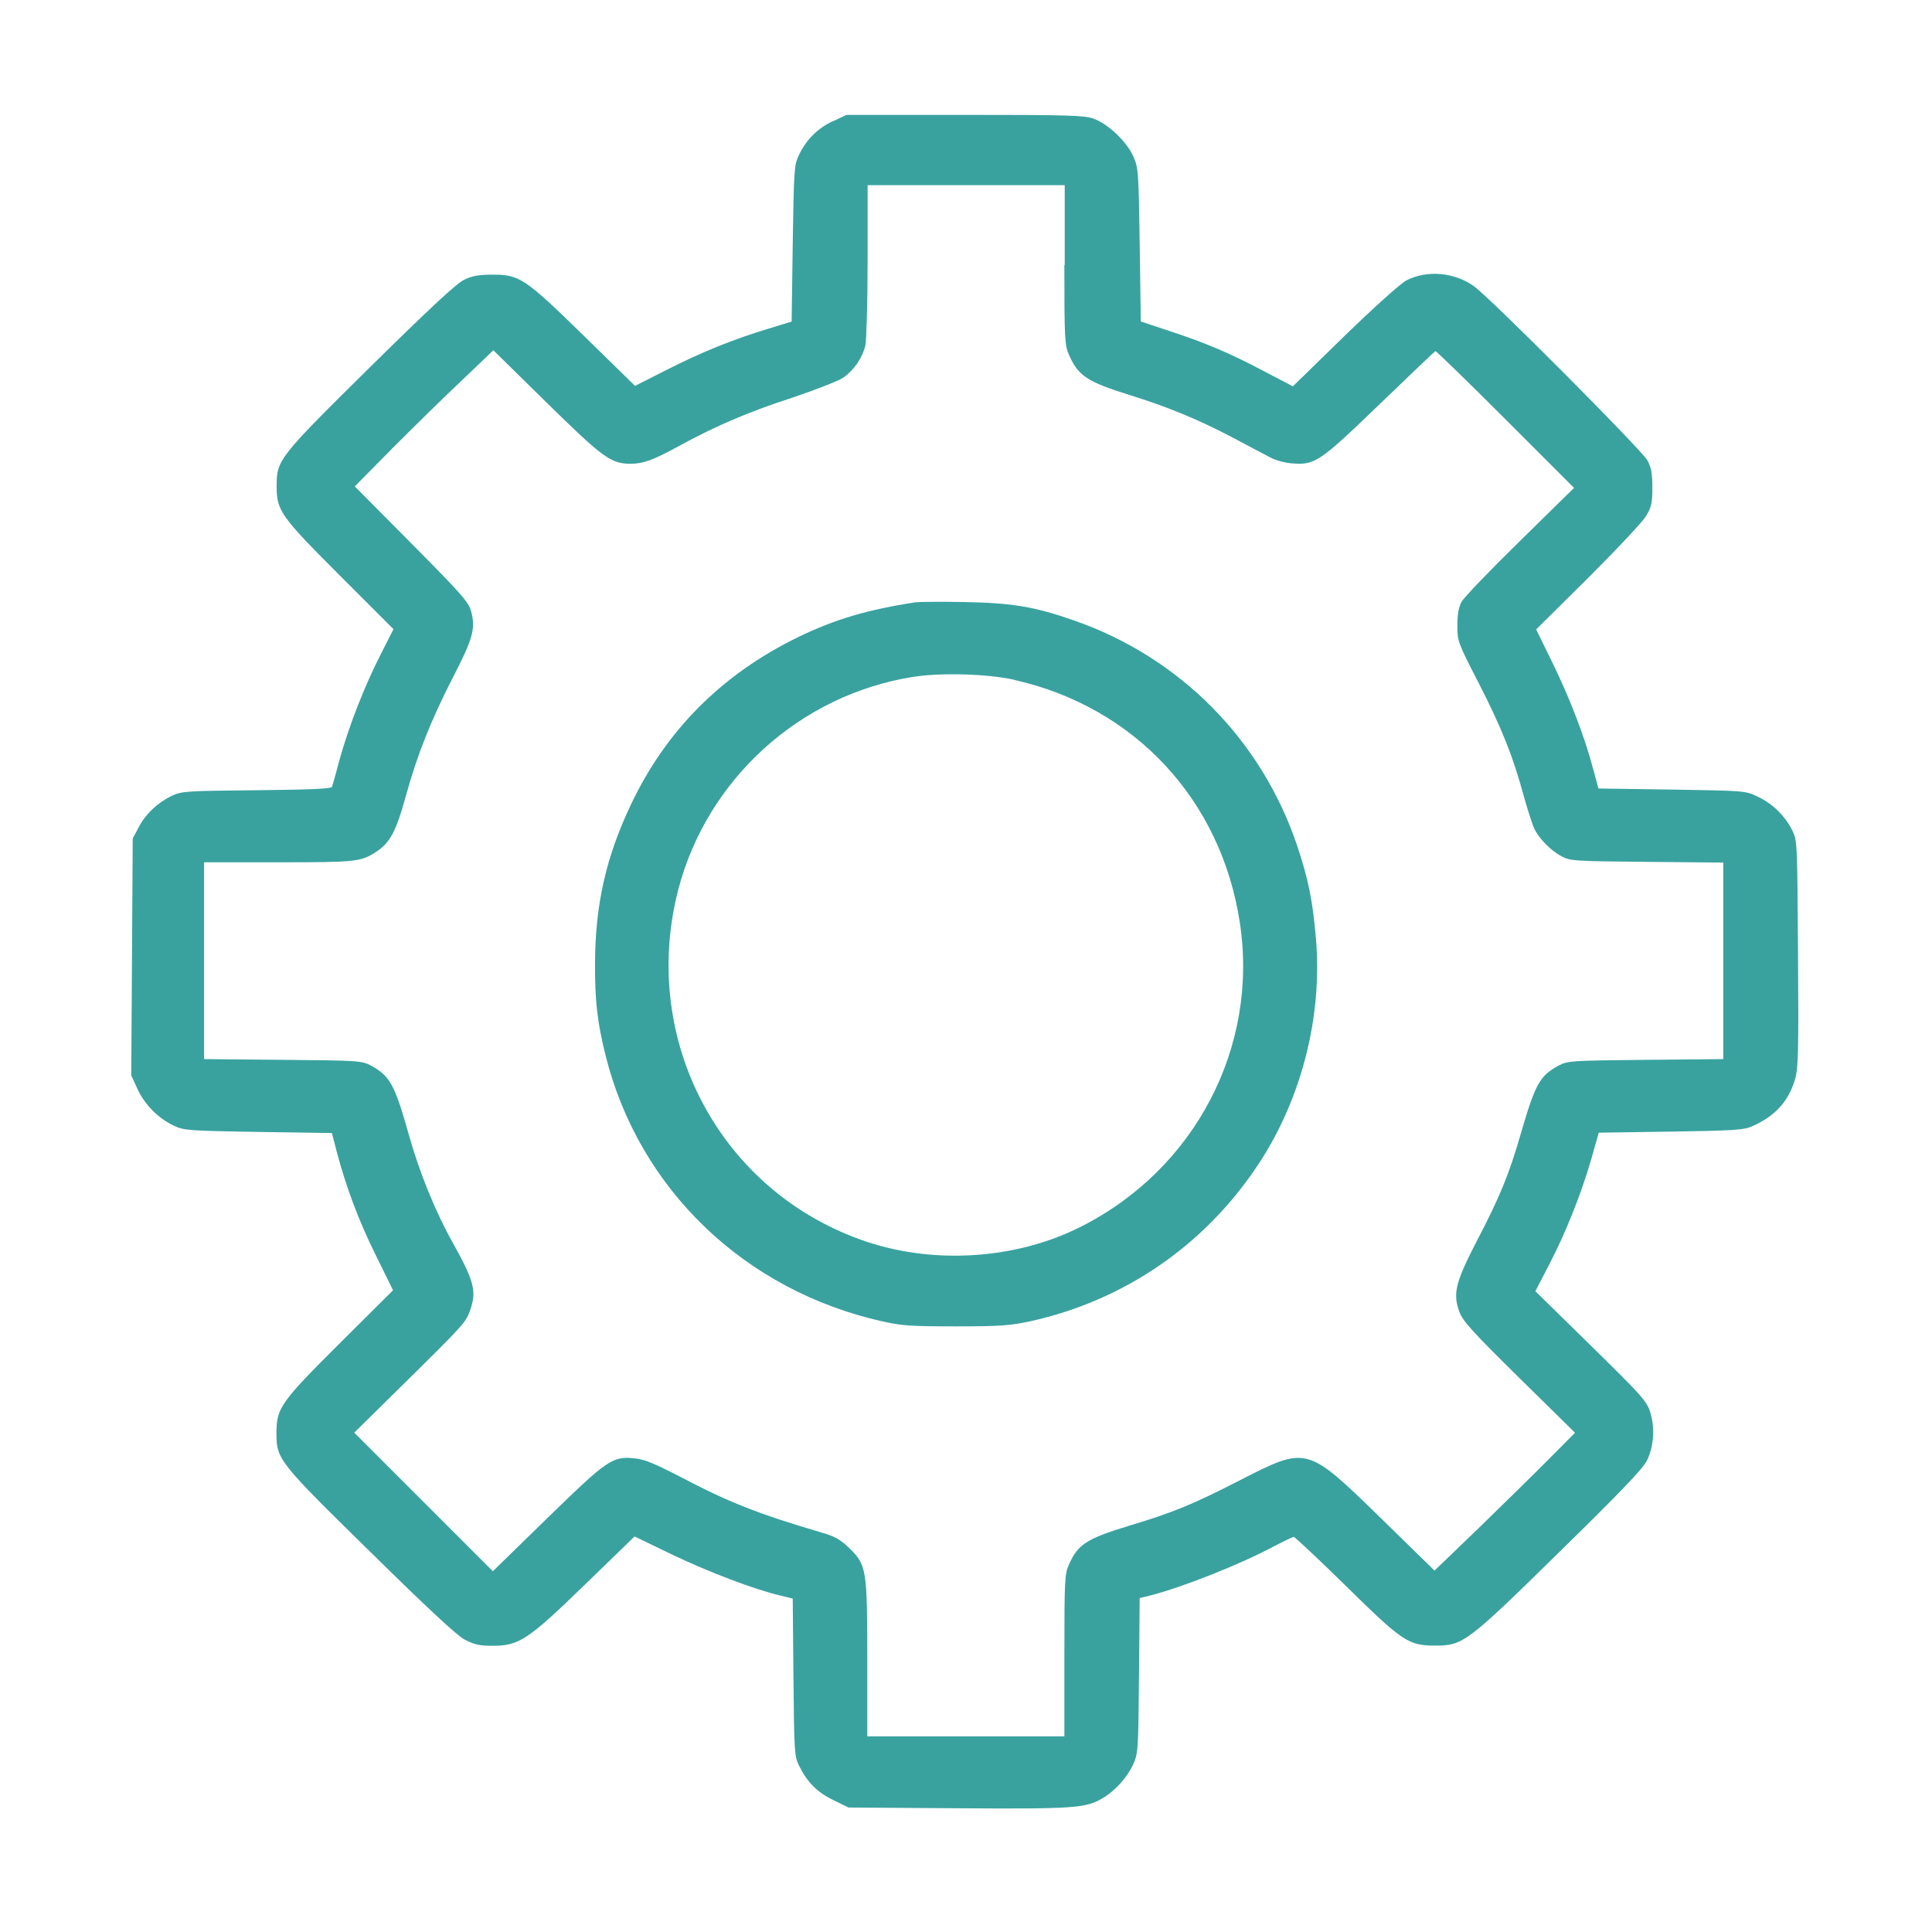
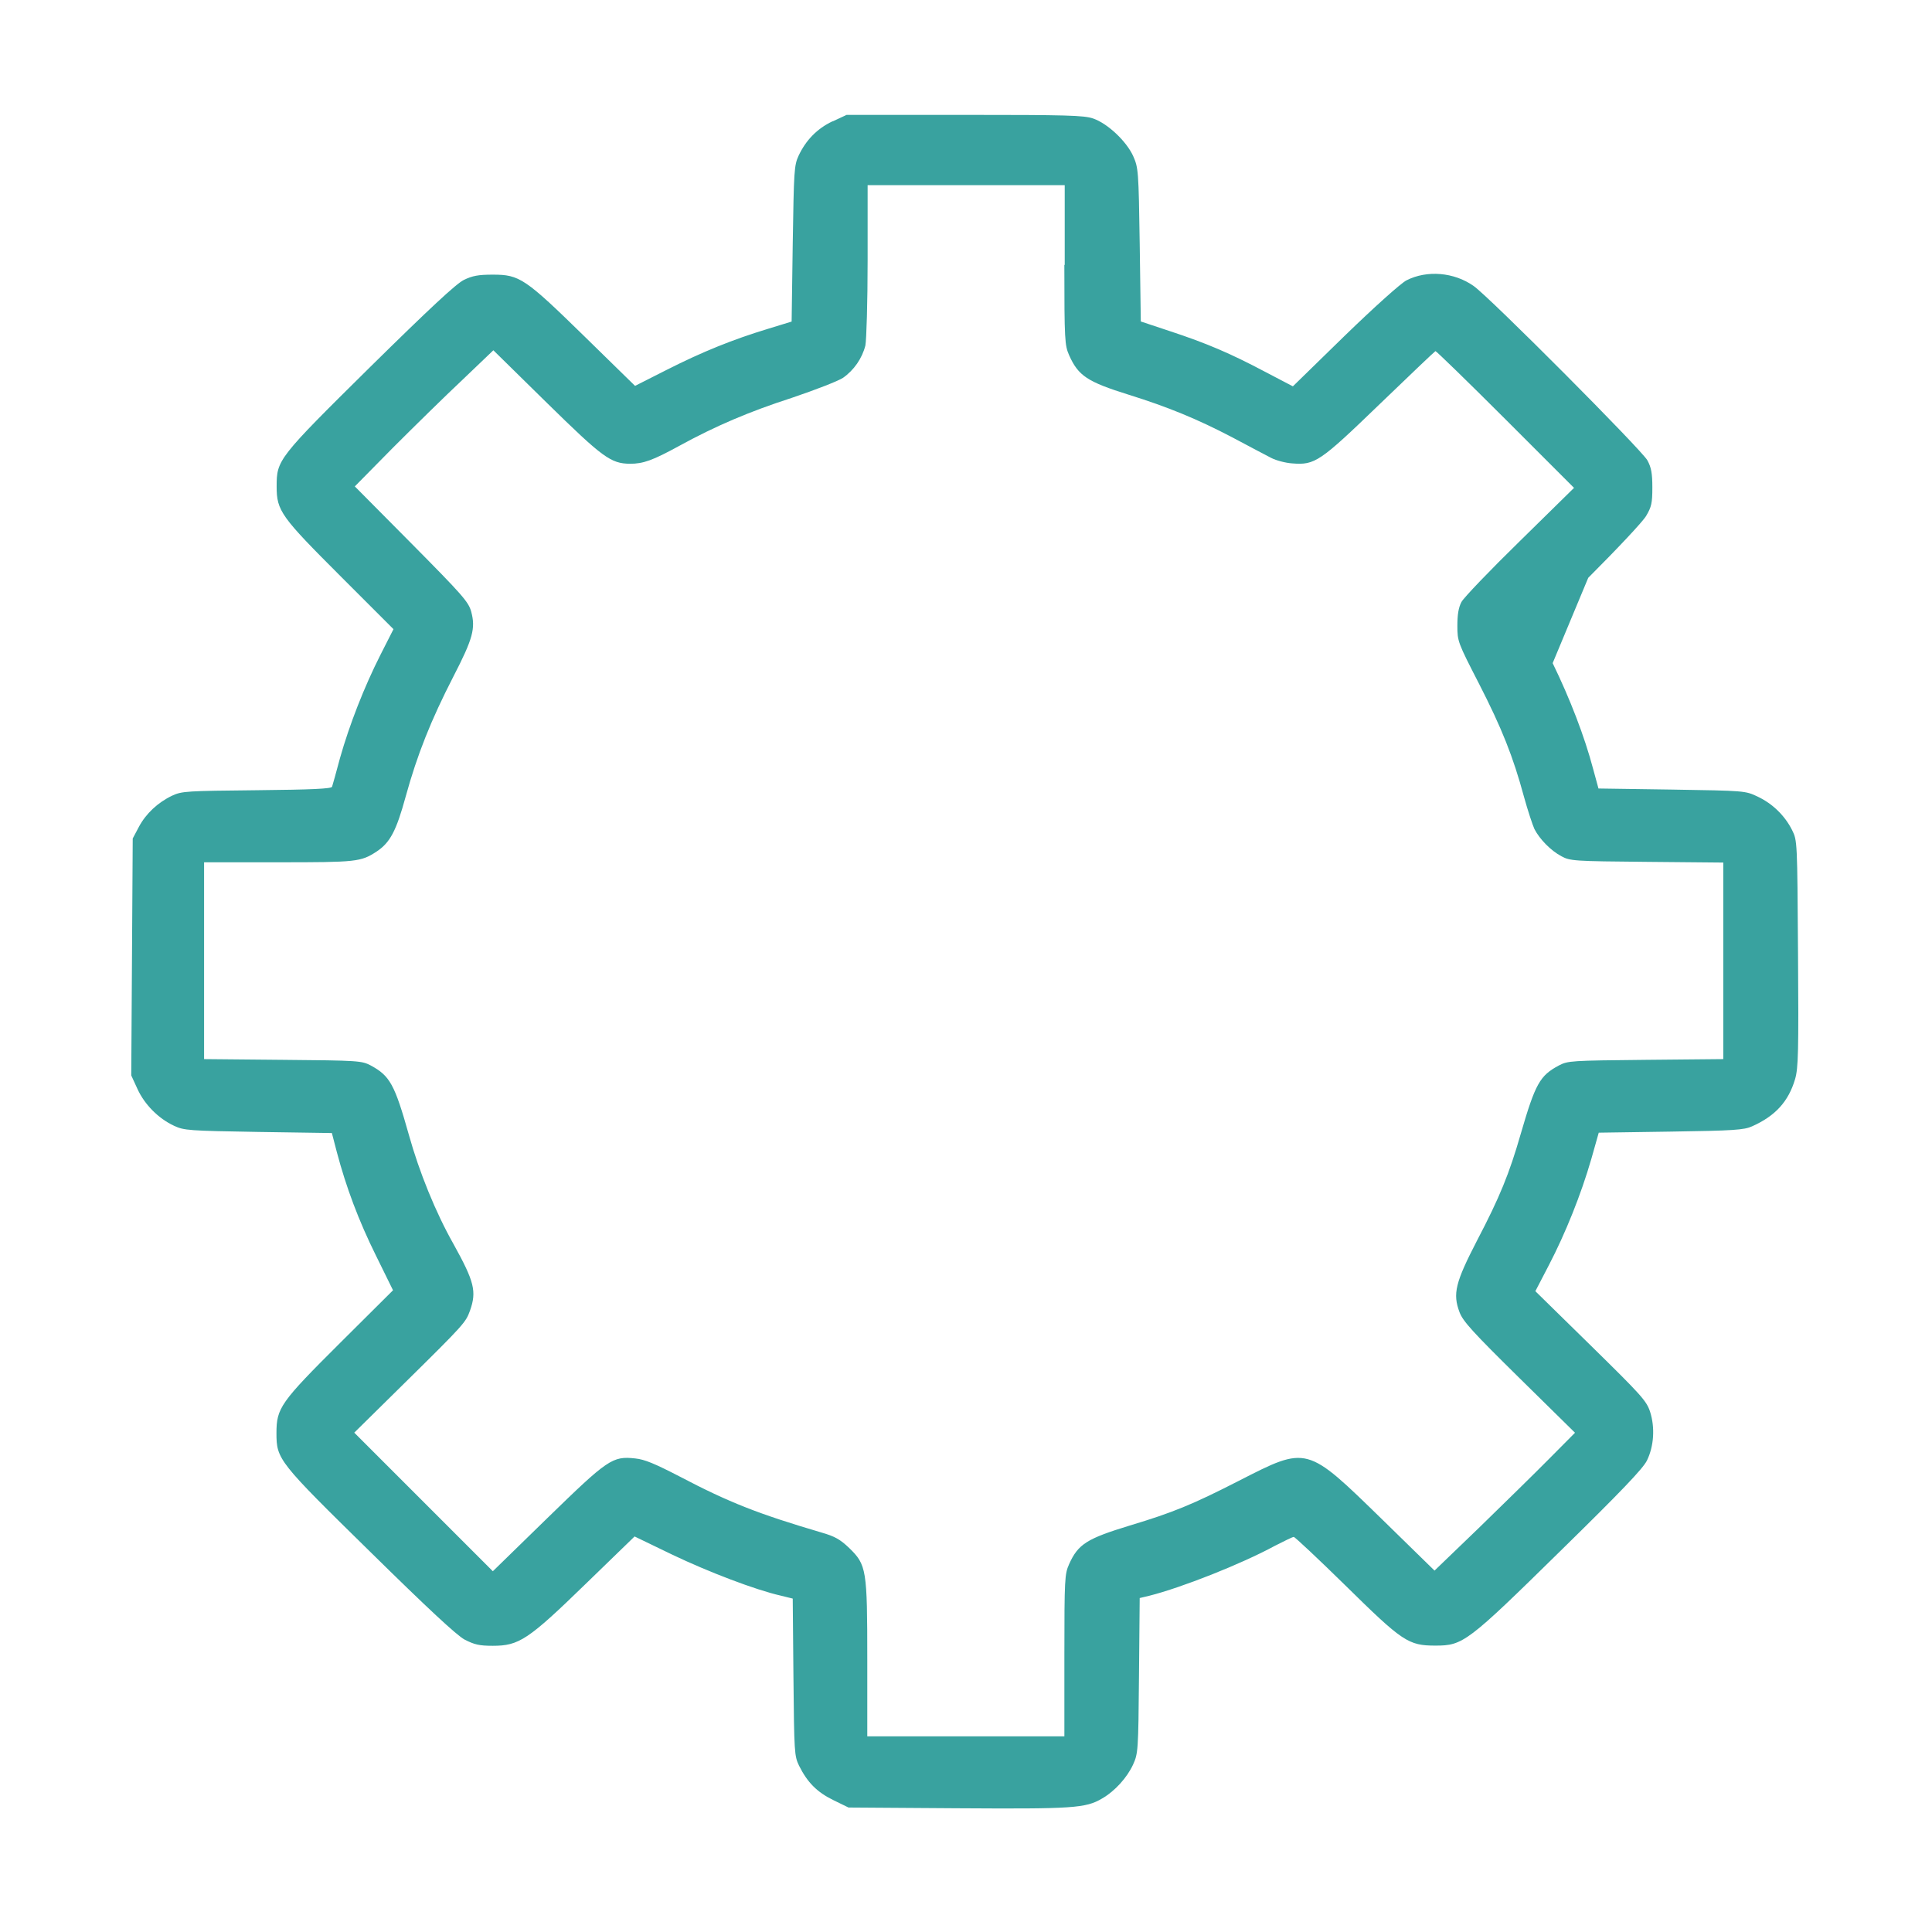
<svg xmlns="http://www.w3.org/2000/svg" width="63" height="63" viewBox="0 0 63 63" fill="none">
-   <path d="M27.14 3.959C26.644 4.195 26.278 4.573 26.042 5.075C25.894 5.394 25.888 5.572 25.85 7.946L25.814 10.486L25.041 10.723C23.895 11.071 22.914 11.467 21.747 12.057L20.708 12.583L19.054 10.965C17.119 9.074 16.942 8.956 16.071 8.956C15.598 8.956 15.406 8.992 15.126 9.128C14.874 9.252 14.009 10.058 12.069 11.969C9.056 14.946 9.021 14.996 9.021 15.867C9.021 16.659 9.162 16.848 11.112 18.797L12.831 20.516L12.411 21.343C11.874 22.401 11.392 23.641 11.088 24.716C10.964 25.183 10.846 25.602 10.828 25.655C10.805 25.72 10.178 25.75 8.377 25.768C6.097 25.791 5.931 25.797 5.615 25.945C5.149 26.166 4.759 26.53 4.528 26.964L4.328 27.342L4.28 35.068L4.481 35.506C4.711 36.014 5.166 36.474 5.677 36.711C6.002 36.864 6.165 36.873 8.424 36.911L10.822 36.947L10.985 37.573C11.286 38.71 11.694 39.803 12.261 40.946L12.816 42.074L11.088 43.793C9.145 45.728 9.015 45.914 9.015 46.732C9.015 47.588 9.074 47.662 12.086 50.616C13.932 52.432 14.892 53.327 15.152 53.466C15.471 53.628 15.625 53.667 16.068 53.667C16.924 53.667 17.22 53.475 19.104 51.643L20.693 50.102L21.927 50.698C23.103 51.259 24.63 51.844 25.466 52.033L25.85 52.128L25.873 54.682C25.897 57.157 25.903 57.258 26.056 57.577C26.328 58.123 26.641 58.439 27.173 58.699L27.669 58.941L31.213 58.965C34.988 58.989 35.401 58.965 35.939 58.646C36.358 58.404 36.751 57.967 36.949 57.539C37.111 57.178 37.12 57.096 37.141 54.644L37.164 52.11L37.475 52.036C38.532 51.77 40.487 50.997 41.574 50.406C41.875 50.252 42.15 50.117 42.188 50.117C42.224 50.117 42.986 50.831 43.878 51.706C45.733 53.531 45.922 53.661 46.808 53.661C47.709 53.661 47.847 53.557 50.884 50.574C52.868 48.631 53.577 47.887 53.704 47.627C53.935 47.154 53.97 46.549 53.808 46.038C53.69 45.677 53.527 45.5 51.873 43.876L50.066 42.104L50.508 41.253C51.046 40.219 51.557 38.949 51.891 37.791L52.133 36.935L54.49 36.9C56.534 36.87 56.876 36.846 57.133 36.728C57.895 36.389 58.321 35.916 58.536 35.187C58.64 34.826 58.654 34.315 58.631 31.087C58.607 27.419 58.607 27.41 58.439 27.07C58.202 26.598 57.804 26.208 57.316 25.977C56.909 25.785 56.909 25.785 54.517 25.747L52.124 25.712L51.953 25.085C51.672 24.016 51.191 22.776 50.63 21.624L50.092 20.525L51.79 18.842C52.721 17.911 53.577 17.005 53.681 16.819C53.852 16.529 53.881 16.405 53.881 15.897C53.881 15.439 53.846 15.241 53.719 15.011C53.542 14.68 48.586 9.701 48.054 9.326C47.419 8.877 46.533 8.8 45.863 9.142C45.68 9.237 44.835 9.993 43.848 10.95L42.159 12.598L41.267 12.131C40.109 11.517 39.341 11.192 38.16 10.802L37.2 10.483L37.165 7.979C37.129 5.551 37.12 5.474 36.952 5.09C36.73 4.603 36.119 4.027 35.646 3.864C35.345 3.761 34.79 3.746 31.452 3.746H27.607L27.164 3.953L27.14 3.959ZM34.707 8.64C34.707 11.098 34.722 11.263 34.861 11.579C35.162 12.258 35.458 12.45 36.81 12.873C38.086 13.271 39.04 13.664 40.171 14.255C40.718 14.55 41.3 14.851 41.456 14.934C41.619 15.017 41.923 15.097 42.141 15.111C42.88 15.17 43.042 15.058 44.991 13.177C45.966 12.238 46.778 11.464 46.808 11.449C46.831 11.443 47.856 12.438 49.088 13.67L51.327 15.909L49.56 17.645C48.586 18.596 47.729 19.491 47.656 19.63C47.561 19.807 47.523 20.044 47.523 20.404C47.523 20.912 47.537 20.95 48.225 22.288C48.97 23.741 49.342 24.675 49.696 25.986C49.82 26.435 49.977 26.907 50.036 27.035C50.207 27.365 50.568 27.737 50.916 27.921C51.197 28.074 51.315 28.083 53.707 28.104L56.194 28.127V34.536L53.669 34.56C51.223 34.584 51.129 34.59 50.834 34.743C50.213 35.074 50.066 35.334 49.587 36.982C49.218 38.267 48.902 39.044 48.169 40.443C47.455 41.826 47.366 42.186 47.594 42.791C47.706 43.087 48.022 43.435 49.543 44.933L51.359 46.72L50.509 47.576C50.042 48.049 49.008 49.059 48.22 49.827L46.778 51.215L45.08 49.555C42.593 47.133 42.644 47.139 40.39 48.291C38.89 49.059 38.24 49.325 36.846 49.744C35.443 50.172 35.156 50.349 34.861 51.008C34.719 51.327 34.708 51.481 34.708 53.976V56.62H28.281V54.124C28.281 51.171 28.257 51.029 27.69 50.477C27.395 50.196 27.223 50.099 26.789 49.974C24.736 49.369 23.776 48.994 22.167 48.149C21.355 47.73 21.021 47.588 20.714 47.558C19.969 47.476 19.822 47.582 17.843 49.508L16.071 51.236L11.552 46.717L13.176 45.116C15.161 43.161 15.185 43.122 15.326 42.738C15.548 42.112 15.468 41.793 14.789 40.568C14.204 39.534 13.672 38.219 13.336 37.017C12.869 35.358 12.716 35.083 12.089 34.743C11.794 34.59 11.7 34.581 9.219 34.56L6.655 34.536V28.118H9.083C11.629 28.118 11.764 28.104 12.278 27.77C12.722 27.475 12.922 27.096 13.229 25.974C13.607 24.601 14.056 23.479 14.78 22.07C15.424 20.823 15.512 20.489 15.365 19.943C15.276 19.624 15.084 19.406 13.416 17.722L11.57 15.861L12.816 14.597C13.51 13.903 14.523 12.908 15.084 12.382L16.088 11.422L17.825 13.129C19.662 14.931 19.916 15.114 20.542 15.123C20.98 15.123 21.287 15.011 22.152 14.538C23.339 13.888 24.432 13.422 25.838 12.967C26.582 12.716 27.321 12.429 27.486 12.323C27.846 12.072 28.112 11.688 28.219 11.266C28.254 11.088 28.292 9.863 28.292 8.489V6.038H34.719V8.637L34.707 8.64Z" fill="#39A29F" />
-   <path d="M29.867 19.638C28.287 19.88 27.224 20.194 26.027 20.775C23.541 21.986 21.721 23.811 20.569 26.245C19.757 27.958 19.412 29.5 19.403 31.408C19.397 32.642 19.477 33.334 19.751 34.435C20.844 38.783 24.285 42.085 28.774 43.089C29.401 43.231 29.72 43.251 31.161 43.251C32.602 43.251 32.918 43.228 33.577 43.089C36.654 42.415 39.292 40.608 41.034 37.965C42.446 35.832 43.131 33.127 42.91 30.596C42.806 29.39 42.674 28.711 42.313 27.618C41.156 24.139 38.48 21.431 35.012 20.229C33.727 19.78 33.004 19.662 31.462 19.632C30.709 19.617 30 19.626 29.873 19.638L29.867 19.638ZM33.08 22.172C37.008 23.058 39.82 26.086 40.429 30.082C41.049 34.143 38.967 38.131 35.236 40.006C33.163 41.054 30.505 41.24 28.266 40.493C23.505 38.904 20.847 33.93 22.117 29.009C23.056 25.412 26.075 22.665 29.76 22.075C30.661 21.927 32.212 21.971 33.083 22.169L33.08 22.172Z" fill="#39A29F" />
+   <path d="M27.14 3.959C26.644 4.195 26.278 4.573 26.042 5.075C25.894 5.394 25.888 5.572 25.85 7.946L25.814 10.486L25.041 10.723C23.895 11.071 22.914 11.467 21.747 12.057L20.708 12.583L19.054 10.965C17.119 9.074 16.942 8.956 16.071 8.956C15.598 8.956 15.406 8.992 15.126 9.128C14.874 9.252 14.009 10.058 12.069 11.969C9.056 14.946 9.021 14.996 9.021 15.867C9.021 16.659 9.162 16.848 11.112 18.797L12.831 20.516L12.411 21.343C11.874 22.401 11.392 23.641 11.088 24.716C10.964 25.183 10.846 25.602 10.828 25.655C10.805 25.72 10.178 25.75 8.377 25.768C6.097 25.791 5.931 25.797 5.615 25.945C5.149 26.166 4.759 26.53 4.528 26.964L4.328 27.342L4.28 35.068L4.481 35.506C4.711 36.014 5.166 36.474 5.677 36.711C6.002 36.864 6.165 36.873 8.424 36.911L10.822 36.947L10.985 37.573C11.286 38.71 11.694 39.803 12.261 40.946L12.816 42.074L11.088 43.793C9.145 45.728 9.015 45.914 9.015 46.732C9.015 47.588 9.074 47.662 12.086 50.616C13.932 52.432 14.892 53.327 15.152 53.466C15.471 53.628 15.625 53.667 16.068 53.667C16.924 53.667 17.22 53.475 19.104 51.643L20.693 50.102L21.927 50.698C23.103 51.259 24.63 51.844 25.466 52.033L25.85 52.128L25.873 54.682C25.897 57.157 25.903 57.258 26.056 57.577C26.328 58.123 26.641 58.439 27.173 58.699L27.669 58.941L31.213 58.965C34.988 58.989 35.401 58.965 35.939 58.646C36.358 58.404 36.751 57.967 36.949 57.539C37.111 57.178 37.12 57.096 37.141 54.644L37.164 52.11L37.475 52.036C38.532 51.77 40.487 50.997 41.574 50.406C41.875 50.252 42.15 50.117 42.188 50.117C42.224 50.117 42.986 50.831 43.878 51.706C45.733 53.531 45.922 53.661 46.808 53.661C47.709 53.661 47.847 53.557 50.884 50.574C52.868 48.631 53.577 47.887 53.704 47.627C53.935 47.154 53.97 46.549 53.808 46.038C53.69 45.677 53.527 45.5 51.873 43.876L50.066 42.104L50.508 41.253C51.046 40.219 51.557 38.949 51.891 37.791L52.133 36.935L54.49 36.9C56.534 36.87 56.876 36.846 57.133 36.728C57.895 36.389 58.321 35.916 58.536 35.187C58.64 34.826 58.654 34.315 58.631 31.087C58.607 27.419 58.607 27.41 58.439 27.07C58.202 26.598 57.804 26.208 57.316 25.977C56.909 25.785 56.909 25.785 54.517 25.747L52.124 25.712L51.953 25.085C51.672 24.016 51.191 22.776 50.63 21.624L51.79 18.842C52.721 17.911 53.577 17.005 53.681 16.819C53.852 16.529 53.881 16.405 53.881 15.897C53.881 15.439 53.846 15.241 53.719 15.011C53.542 14.68 48.586 9.701 48.054 9.326C47.419 8.877 46.533 8.8 45.863 9.142C45.68 9.237 44.835 9.993 43.848 10.95L42.159 12.598L41.267 12.131C40.109 11.517 39.341 11.192 38.16 10.802L37.2 10.483L37.165 7.979C37.129 5.551 37.12 5.474 36.952 5.09C36.73 4.603 36.119 4.027 35.646 3.864C35.345 3.761 34.79 3.746 31.452 3.746H27.607L27.164 3.953L27.14 3.959ZM34.707 8.64C34.707 11.098 34.722 11.263 34.861 11.579C35.162 12.258 35.458 12.45 36.81 12.873C38.086 13.271 39.04 13.664 40.171 14.255C40.718 14.55 41.3 14.851 41.456 14.934C41.619 15.017 41.923 15.097 42.141 15.111C42.88 15.17 43.042 15.058 44.991 13.177C45.966 12.238 46.778 11.464 46.808 11.449C46.831 11.443 47.856 12.438 49.088 13.67L51.327 15.909L49.56 17.645C48.586 18.596 47.729 19.491 47.656 19.63C47.561 19.807 47.523 20.044 47.523 20.404C47.523 20.912 47.537 20.95 48.225 22.288C48.97 23.741 49.342 24.675 49.696 25.986C49.82 26.435 49.977 26.907 50.036 27.035C50.207 27.365 50.568 27.737 50.916 27.921C51.197 28.074 51.315 28.083 53.707 28.104L56.194 28.127V34.536L53.669 34.56C51.223 34.584 51.129 34.59 50.834 34.743C50.213 35.074 50.066 35.334 49.587 36.982C49.218 38.267 48.902 39.044 48.169 40.443C47.455 41.826 47.366 42.186 47.594 42.791C47.706 43.087 48.022 43.435 49.543 44.933L51.359 46.72L50.509 47.576C50.042 48.049 49.008 49.059 48.22 49.827L46.778 51.215L45.08 49.555C42.593 47.133 42.644 47.139 40.39 48.291C38.89 49.059 38.24 49.325 36.846 49.744C35.443 50.172 35.156 50.349 34.861 51.008C34.719 51.327 34.708 51.481 34.708 53.976V56.62H28.281V54.124C28.281 51.171 28.257 51.029 27.69 50.477C27.395 50.196 27.223 50.099 26.789 49.974C24.736 49.369 23.776 48.994 22.167 48.149C21.355 47.73 21.021 47.588 20.714 47.558C19.969 47.476 19.822 47.582 17.843 49.508L16.071 51.236L11.552 46.717L13.176 45.116C15.161 43.161 15.185 43.122 15.326 42.738C15.548 42.112 15.468 41.793 14.789 40.568C14.204 39.534 13.672 38.219 13.336 37.017C12.869 35.358 12.716 35.083 12.089 34.743C11.794 34.59 11.7 34.581 9.219 34.56L6.655 34.536V28.118H9.083C11.629 28.118 11.764 28.104 12.278 27.77C12.722 27.475 12.922 27.096 13.229 25.974C13.607 24.601 14.056 23.479 14.78 22.07C15.424 20.823 15.512 20.489 15.365 19.943C15.276 19.624 15.084 19.406 13.416 17.722L11.57 15.861L12.816 14.597C13.51 13.903 14.523 12.908 15.084 12.382L16.088 11.422L17.825 13.129C19.662 14.931 19.916 15.114 20.542 15.123C20.98 15.123 21.287 15.011 22.152 14.538C23.339 13.888 24.432 13.422 25.838 12.967C26.582 12.716 27.321 12.429 27.486 12.323C27.846 12.072 28.112 11.688 28.219 11.266C28.254 11.088 28.292 9.863 28.292 8.489V6.038H34.719V8.637L34.707 8.64Z" fill="#39A29F" />
</svg>